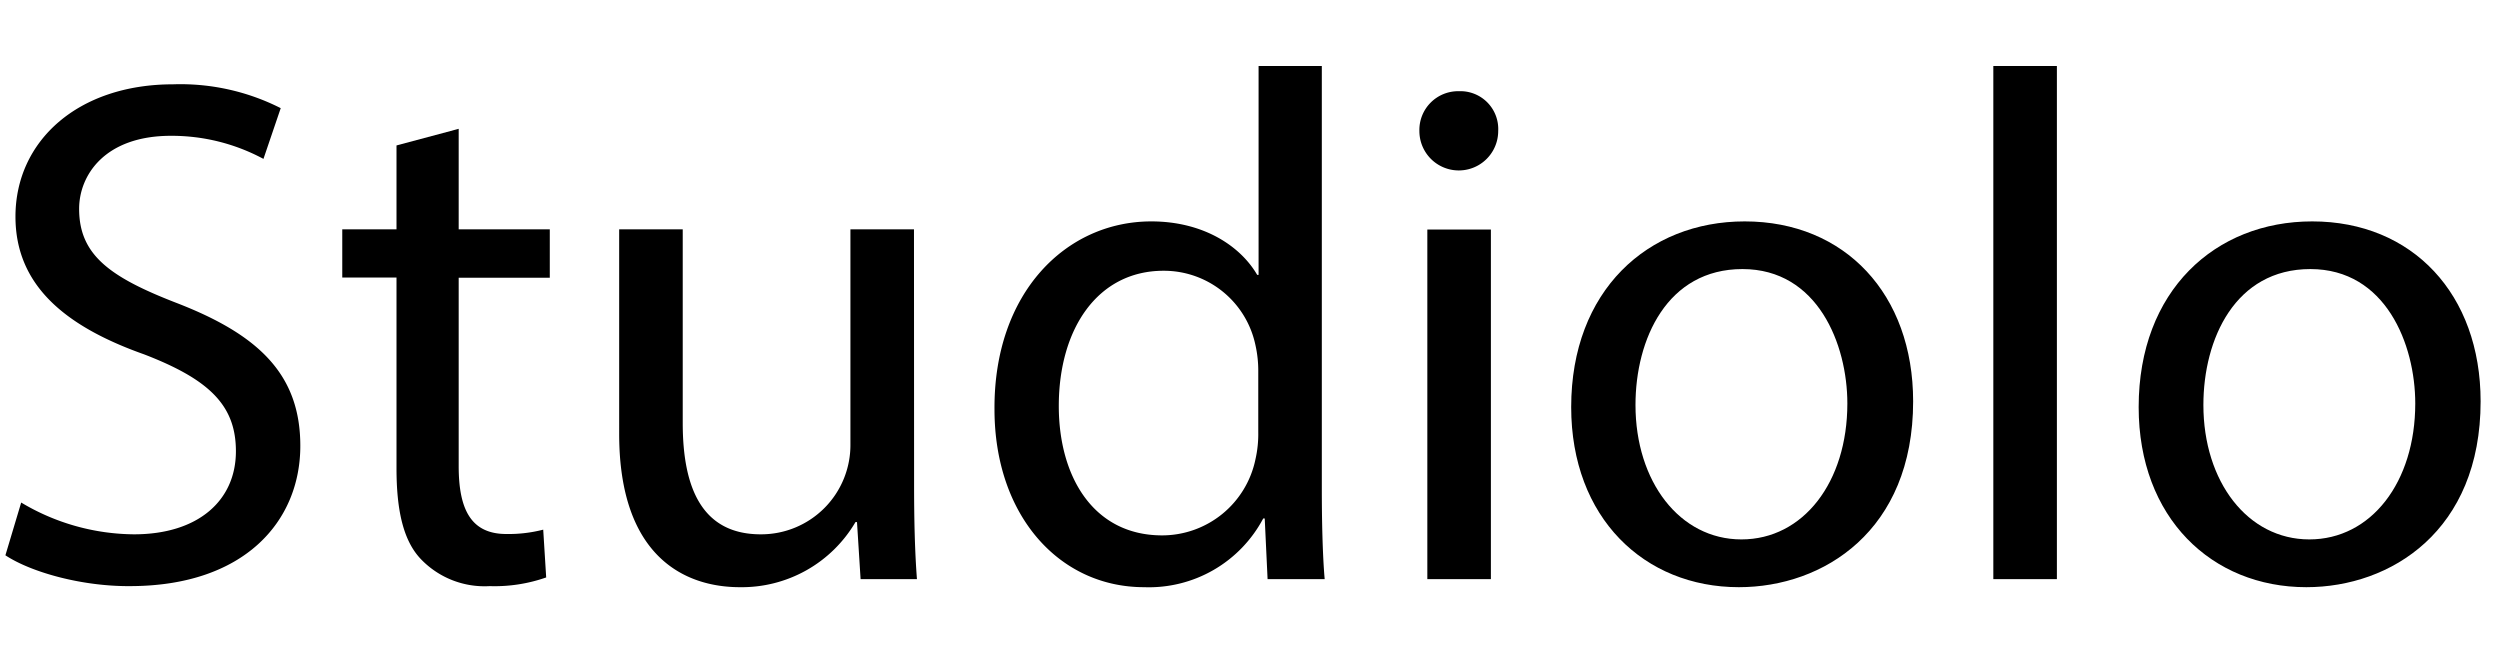
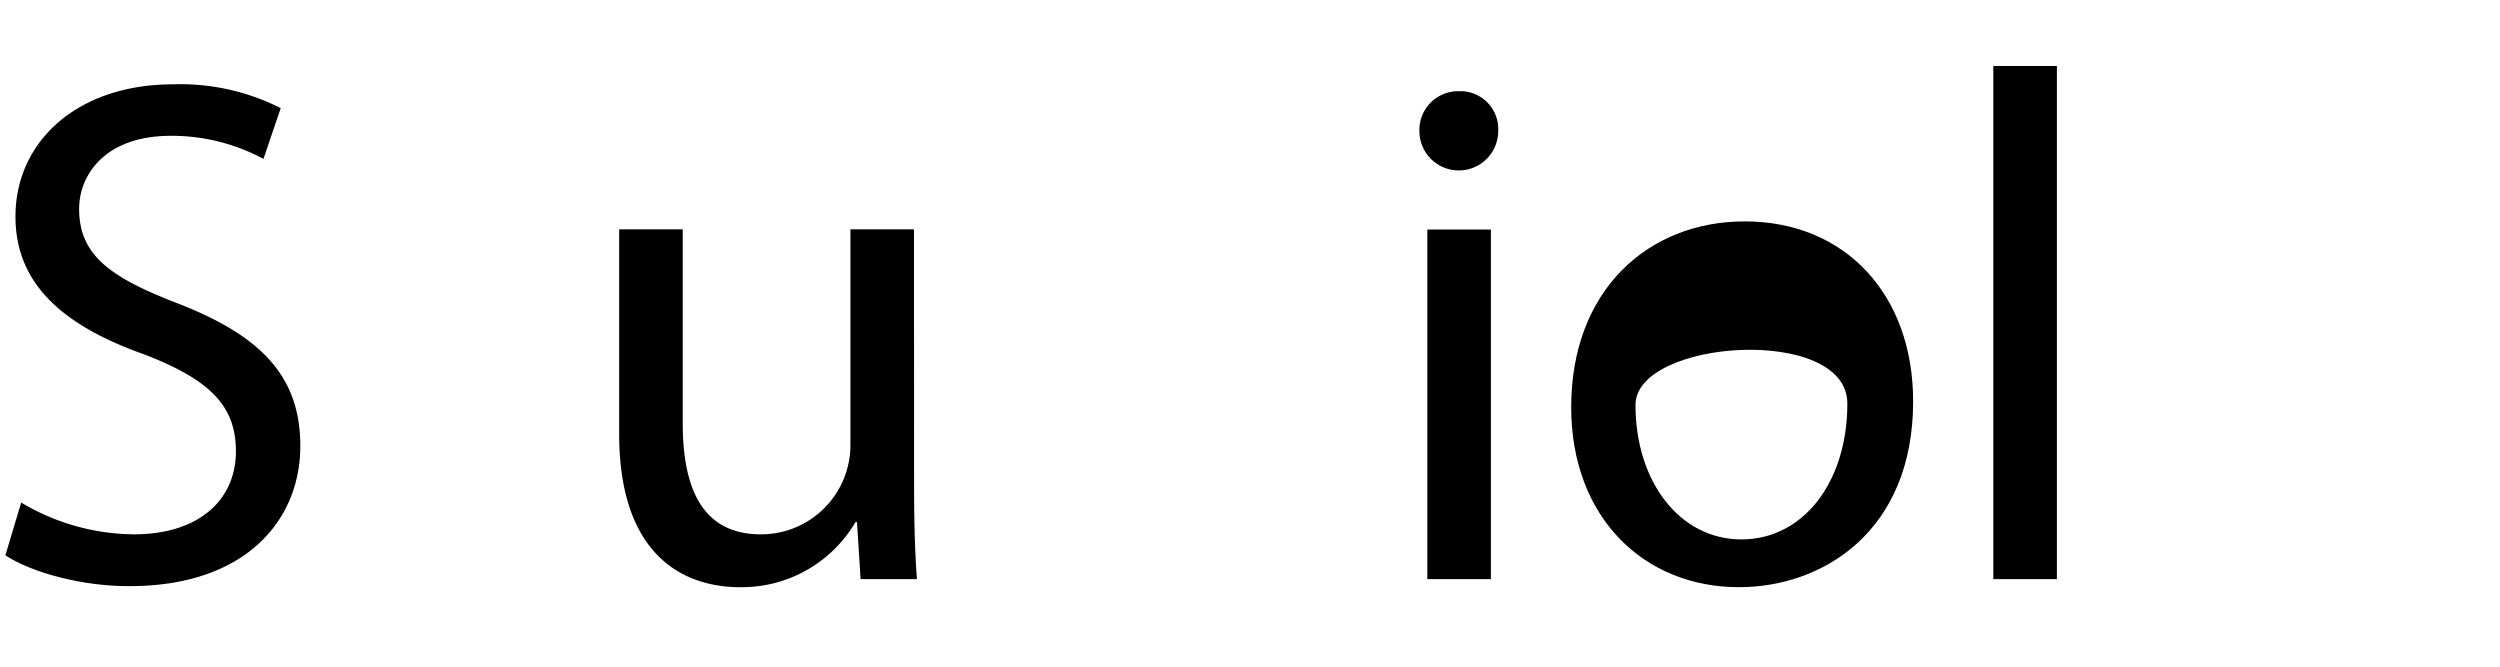
<svg xmlns="http://www.w3.org/2000/svg" id="Layer_1" data-name="Layer 1" viewBox="0 0 236 63">
  <path d="M2,47.44a21,21,0,0,0,10.65,3c6.07,0,9.62-3.2,9.62-7.84,0-4.3-2.46-6.76-8.67-9.15-7.5-2.66-12.14-6.55-12.14-13,0-7.17,5.93-12.49,14.87-12.49a20.92,20.92,0,0,1,10.17,2.25L24.87,15a18.29,18.29,0,0,0-8.73-2.18c-6.28,0-8.67,3.75-8.67,6.89,0,4.3,2.8,6.41,9.15,8.87,7.78,3,11.73,6.75,11.73,13.51,0,7.1-5.25,13.24-16.1,13.24C7.81,55.36,3,54.06.51,52.42Z" />
-   <path d="M43.3,12.16v9.49h8.6v4.57H43.3V44c0,4.09,1.16,6.41,4.5,6.41A13.12,13.12,0,0,0,51.28,50l.28,4.51a14.69,14.69,0,0,1-5.33.82,8.32,8.32,0,0,1-6.48-2.53c-1.71-1.77-2.32-4.71-2.32-8.6v-18H32.31V21.65h5.12V13.73Z" />
  <path d="M86.29,45.67c0,3.41.07,6.41.27,9H81.24l-.34-5.39h-.14a12.44,12.44,0,0,1-10.92,6.15c-5.18,0-11.39-2.87-11.39-14.47V21.65h6V39.94c0,6.27,1.91,10.5,7.37,10.5a8.43,8.43,0,0,0,8.46-8.53V21.65h6Z" />
-   <path d="M124.78,6.23V46.15c0,2.93.07,6.27.27,8.52h-5.39l-.27-5.73h-.14A12.21,12.21,0,0,1,108,55.43c-8,0-14.12-6.76-14.12-16.79-.07-11,6.75-17.74,14.8-17.74,5,0,8.46,2.39,10,5.05h.13V6.23Zm-6,28.86a11,11,0,0,0-.27-2.53,8.83,8.83,0,0,0-8.67-7c-6.21,0-9.89,5.46-9.89,12.77,0,6.68,3.27,12.21,9.76,12.21a9,9,0,0,0,8.8-7.16,10.7,10.7,0,0,0,.27-2.6Z" />
  <path d="M141.43,12.37a3.72,3.72,0,0,1-7.44,0,3.66,3.66,0,0,1,3.75-3.76A3.57,3.57,0,0,1,141.43,12.37Zm-6.69,42.3v-33h6v33Z" />
-   <path d="M180.6,37.89c0,12.21-8.46,17.54-16.45,17.54-8.94,0-15.83-6.56-15.83-17,0-11,7.23-17.53,16.38-17.53C174.18,20.9,180.6,27.79,180.6,37.89Zm-26.21.34c0,7.23,4.17,12.69,10,12.69s10-5.39,10-12.83c0-5.59-2.8-12.69-9.9-12.69S154.39,32,154.39,38.23Z" />
+   <path d="M180.6,37.89c0,12.21-8.46,17.54-16.45,17.54-8.94,0-15.83-6.56-15.83-17,0-11,7.23-17.53,16.38-17.53C174.18,20.9,180.6,27.79,180.6,37.89Zm-26.21.34c0,7.23,4.17,12.69,10,12.69s10-5.39,10-12.83S154.39,32,154.39,38.23Z" />
  <path d="M188.17,6.23h6V54.67h-6Z" />
-   <path d="M234.17,37.89c0,12.21-8.46,17.54-16.45,17.54-8.94,0-15.83-6.56-15.83-17,0-11,7.23-17.53,16.38-17.53C227.75,20.9,234.17,27.79,234.17,37.89ZM208,38.23c0,7.23,4.17,12.69,10,12.69s10-5.39,10-12.83c0-5.59-2.8-12.69-9.9-12.69S208,32,208,38.23Z" />
</svg>